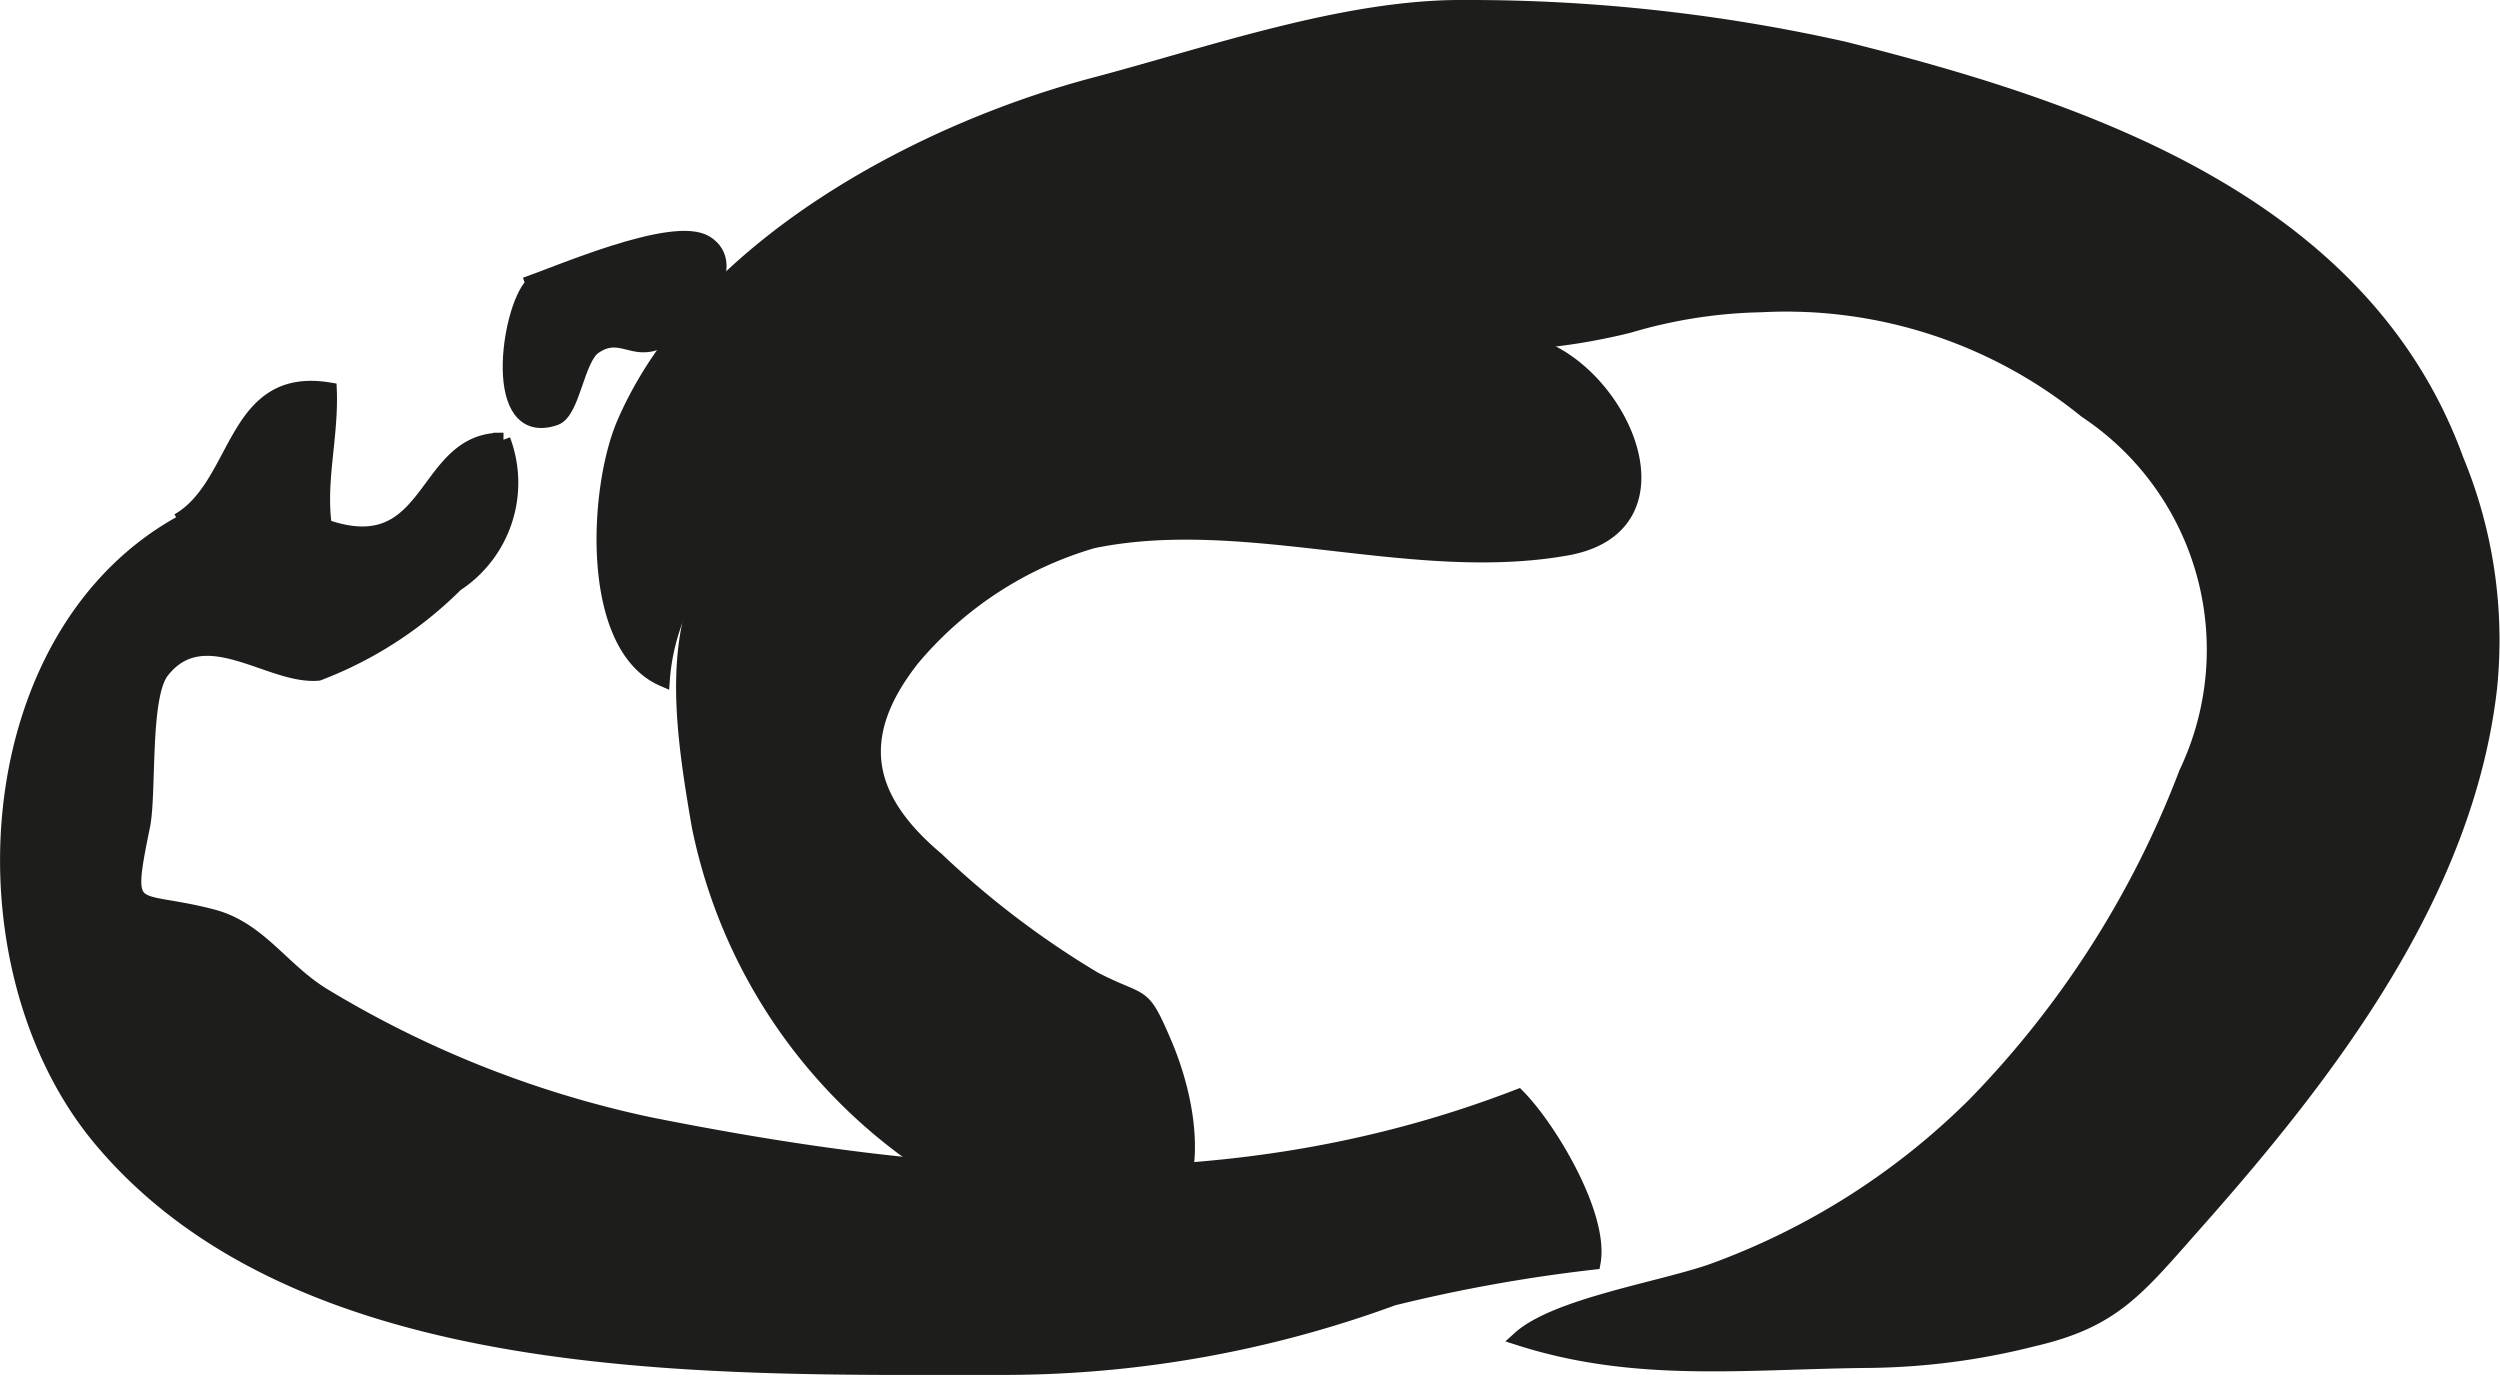
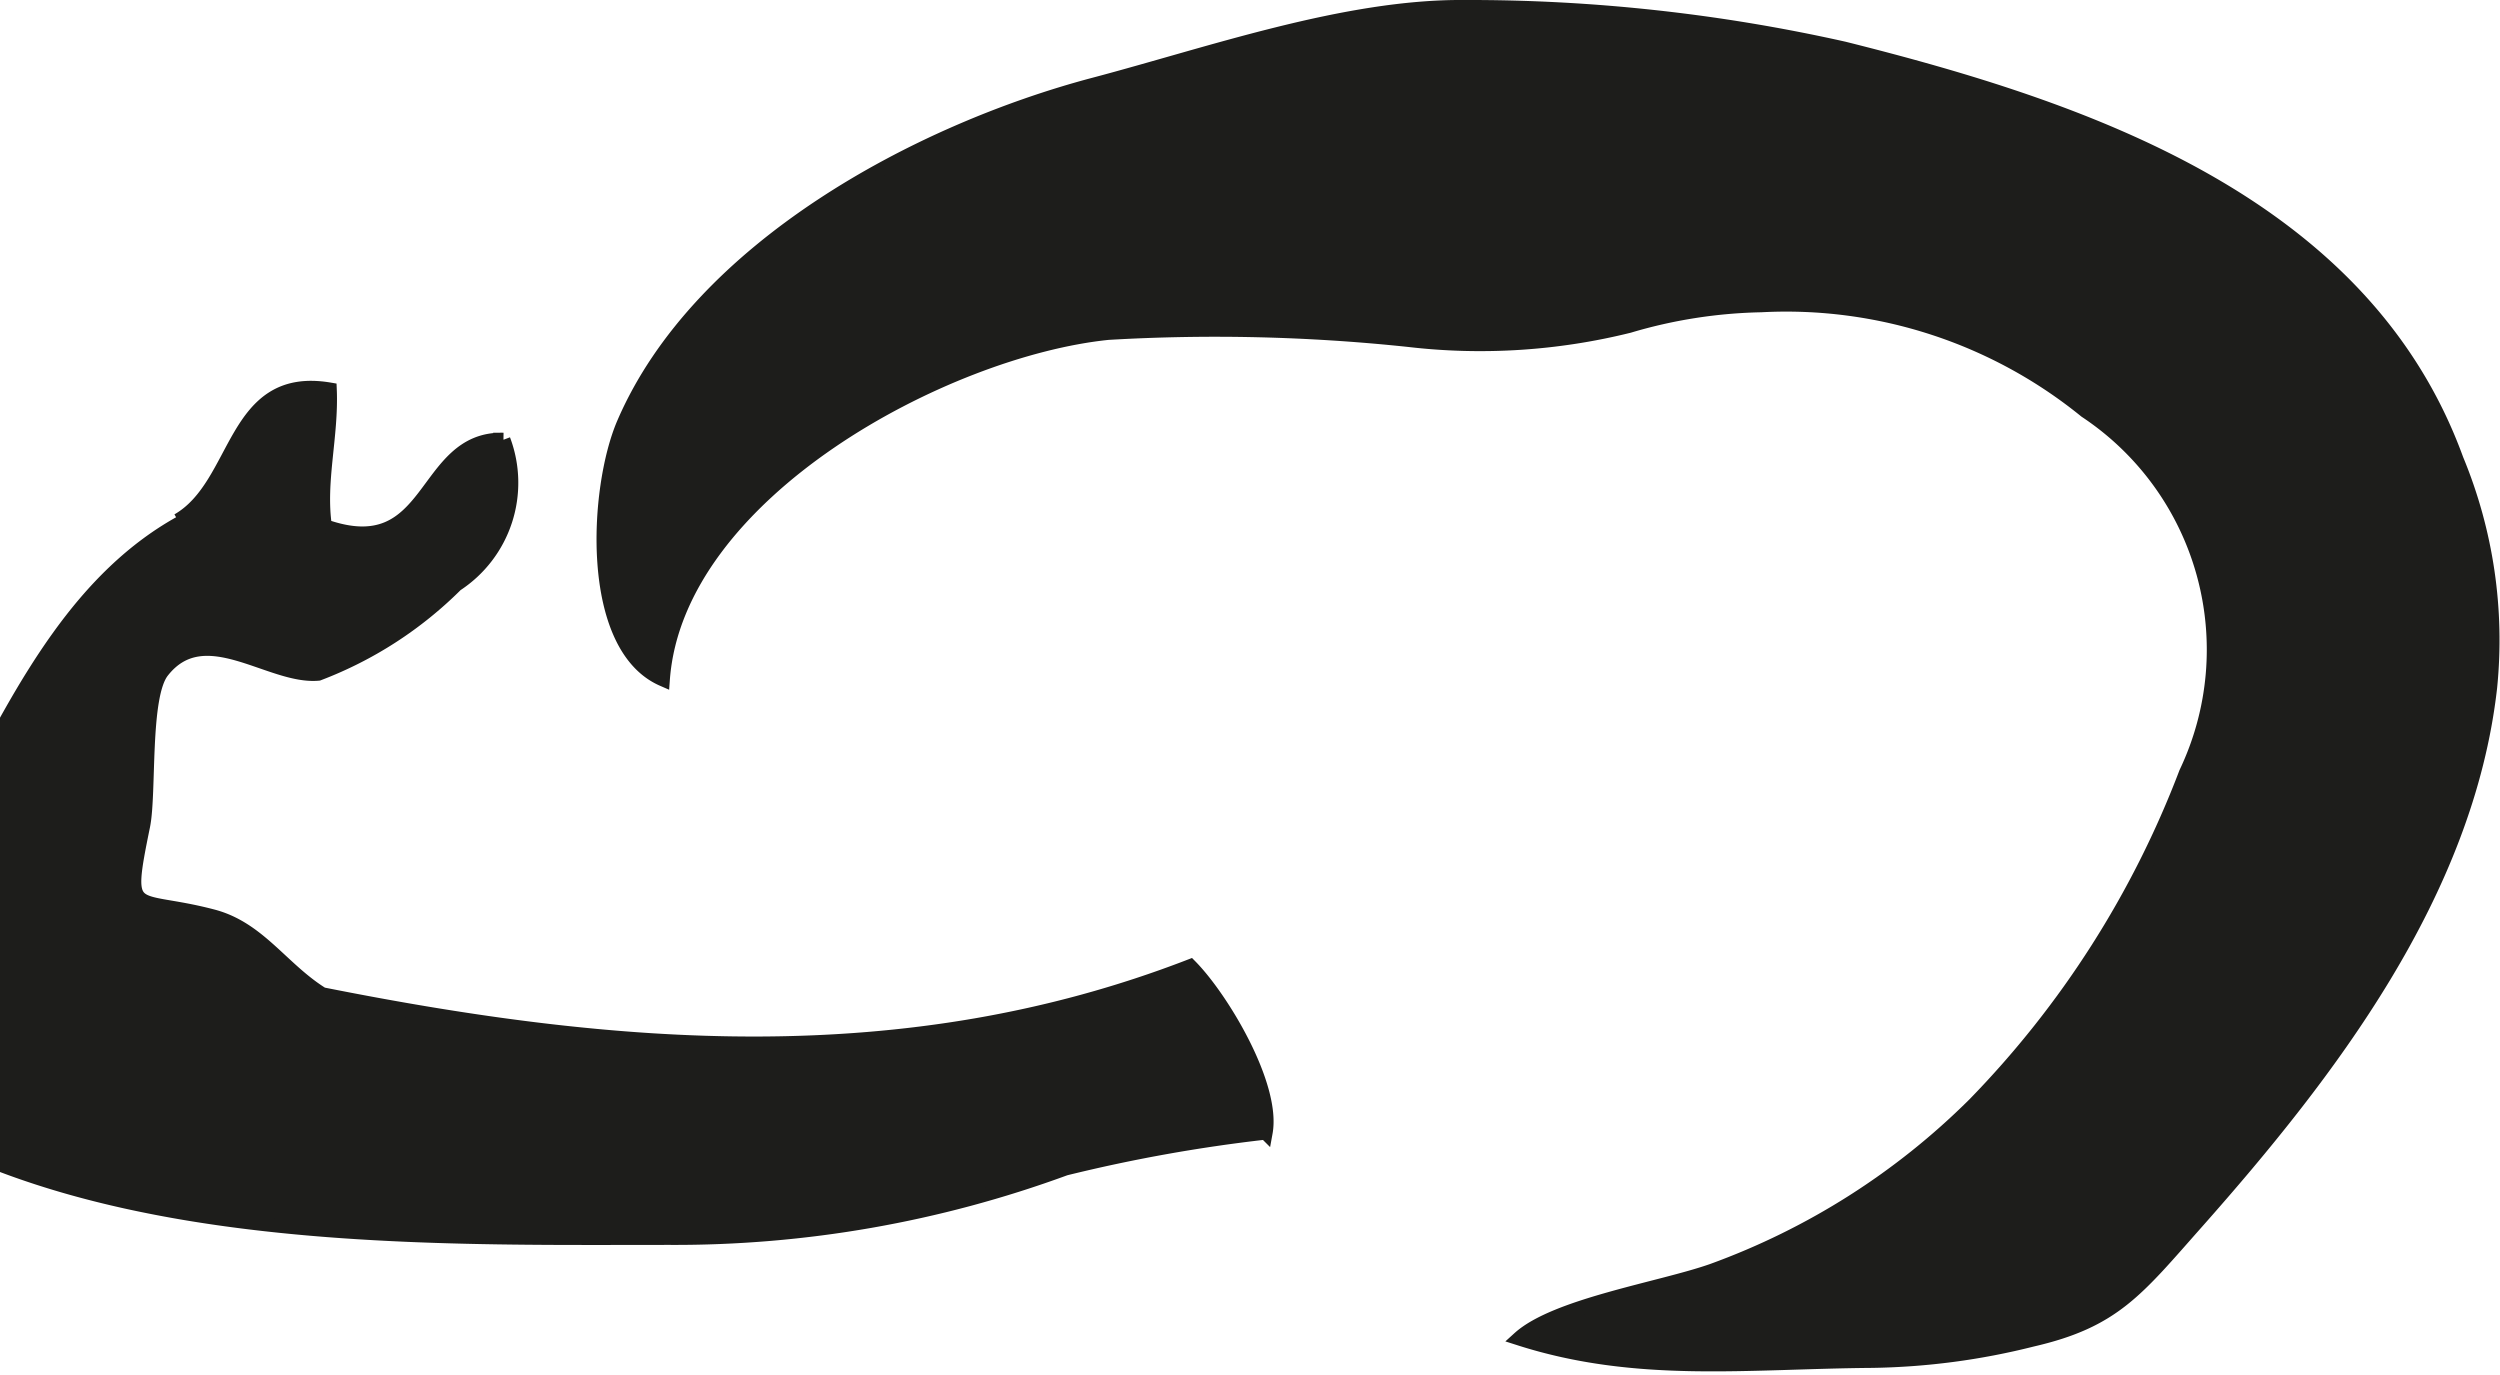
<svg xmlns="http://www.w3.org/2000/svg" version="1.1" width="15.581mm" height="8.569mm" viewBox="0 0 44.166 24.291">
  <defs>
    <style type="text/css">
      .a {
        fill: #1d1d1b;
        stroke: #1d1d1b;
        stroke-width: 0.25px;
      }
    </style>
  </defs>
  <path class="a" d="M32.577.859c4.259,1.067,9.169,2.72,10.822,7.261a8.33,8.33,0,0,1,.593,4.021c-.409,3.637-2.842,6.808-5.181,9.448-1.064,1.2-1.457,1.744-2.911,2.079a12.266,12.266,0,0,1-2.828.374c-2.22.018-4.154.27-6.233-.396.646-.586,2.505-.876,3.413-1.196a12.703,12.703,0,0,0,4.632-2.941A17.089,17.089,0,0,0,38.62,13.655a5.061,5.061,0,0,0-1.773-6.395,8.391,8.391,0,0,0-5.735-1.868,8.758,8.758,0,0,0-2.333.365,10.892,10.892,0,0,1-3.892.248,32.468,32.468,0,0,0-5.309-.125c-2.87.292-7.625,2.817-7.869,6.121-1.336-.582-1.183-3.377-.688-4.523,1.333-3.091,5.198-5.161,8.316-5.985,2.053-.543,4.437-1.386,6.538-1.368A30.279,30.279,0,0,1,32.577.859Z" />
-   <path class="a" d="M18.817,21.741a9.433,9.433,0,0,1-6.472-7.146c-.44-2.531-.603-4.375,1.467-6.212a11.126,11.126,0,0,1,6.631-2.499,30.625,30.625,0,0,1,3.408,0,13.79,13.79,0,0,1,3.343.242c1.52.565,2.625,3.176.494,3.562-2.726.491-5.691-.68-8.379-.126a6.539,6.539,0,0,0-3.19,2.082c-1.089,1.387-.823,2.477.432,3.534a15.822,15.822,0,0,0,2.788,2.117c.874.45.829.186,1.225,1.105C21.352,20.231,21.175,22.458,18.817,21.741Z" />
-   <path class="a" d="M9.278,5.024c.541-.179,2.612-1.094,3.193-.739.65.399-.157,1.455-.829,1.754-.473.21-.683-.215-1.137.09-.311.208-.376,1.153-.699,1.263-1.165.393-.834-1.927-.405-2.368" />
-   <path class="a" d="M3.143,9.196c1.1-.634.949-2.607,2.681-2.313.035.83-.202,1.62-.086,2.414,1.939.683,1.694-1.563,3.154-1.527a2.148,2.148,0,0,1-.835,2.558,6.93,6.93,0,0,1-2.433,1.573c-.853.08-2.012-.997-2.76-.04-.348.445-.22,2.148-.338,2.73-.344,1.678-.193,1.225,1.23,1.599.819.215,1.218.93,1.936,1.377a18.522,18.522,0,0,0,5.794,2.297c5.191,1.034,10.291,1.453,15.335-.496.559.567,1.482,2.108,1.331,2.938a27.862,27.862,0,0,0-3.539.635,19.994,19.994,0,0,1-6.991,1.225c-5.112,0-12.316.2-15.857-4.045C-.778,17.069-.428,11.165,3.266,9.196" />
+   <path class="a" d="M3.143,9.196c1.1-.634.949-2.607,2.681-2.313.035.83-.202,1.62-.086,2.414,1.939.683,1.694-1.563,3.154-1.527a2.148,2.148,0,0,1-.835,2.558,6.93,6.93,0,0,1-2.433,1.573c-.853.08-2.012-.997-2.76-.04-.348.445-.22,2.148-.338,2.73-.344,1.678-.193,1.225,1.23,1.599.819.215,1.218.93,1.936,1.377c5.191,1.034,10.291,1.453,15.335-.496.559.567,1.482,2.108,1.331,2.938a27.862,27.862,0,0,0-3.539.635,19.994,19.994,0,0,1-6.991,1.225c-5.112,0-12.316.2-15.857-4.045C-.778,17.069-.428,11.165,3.266,9.196" />
</svg>